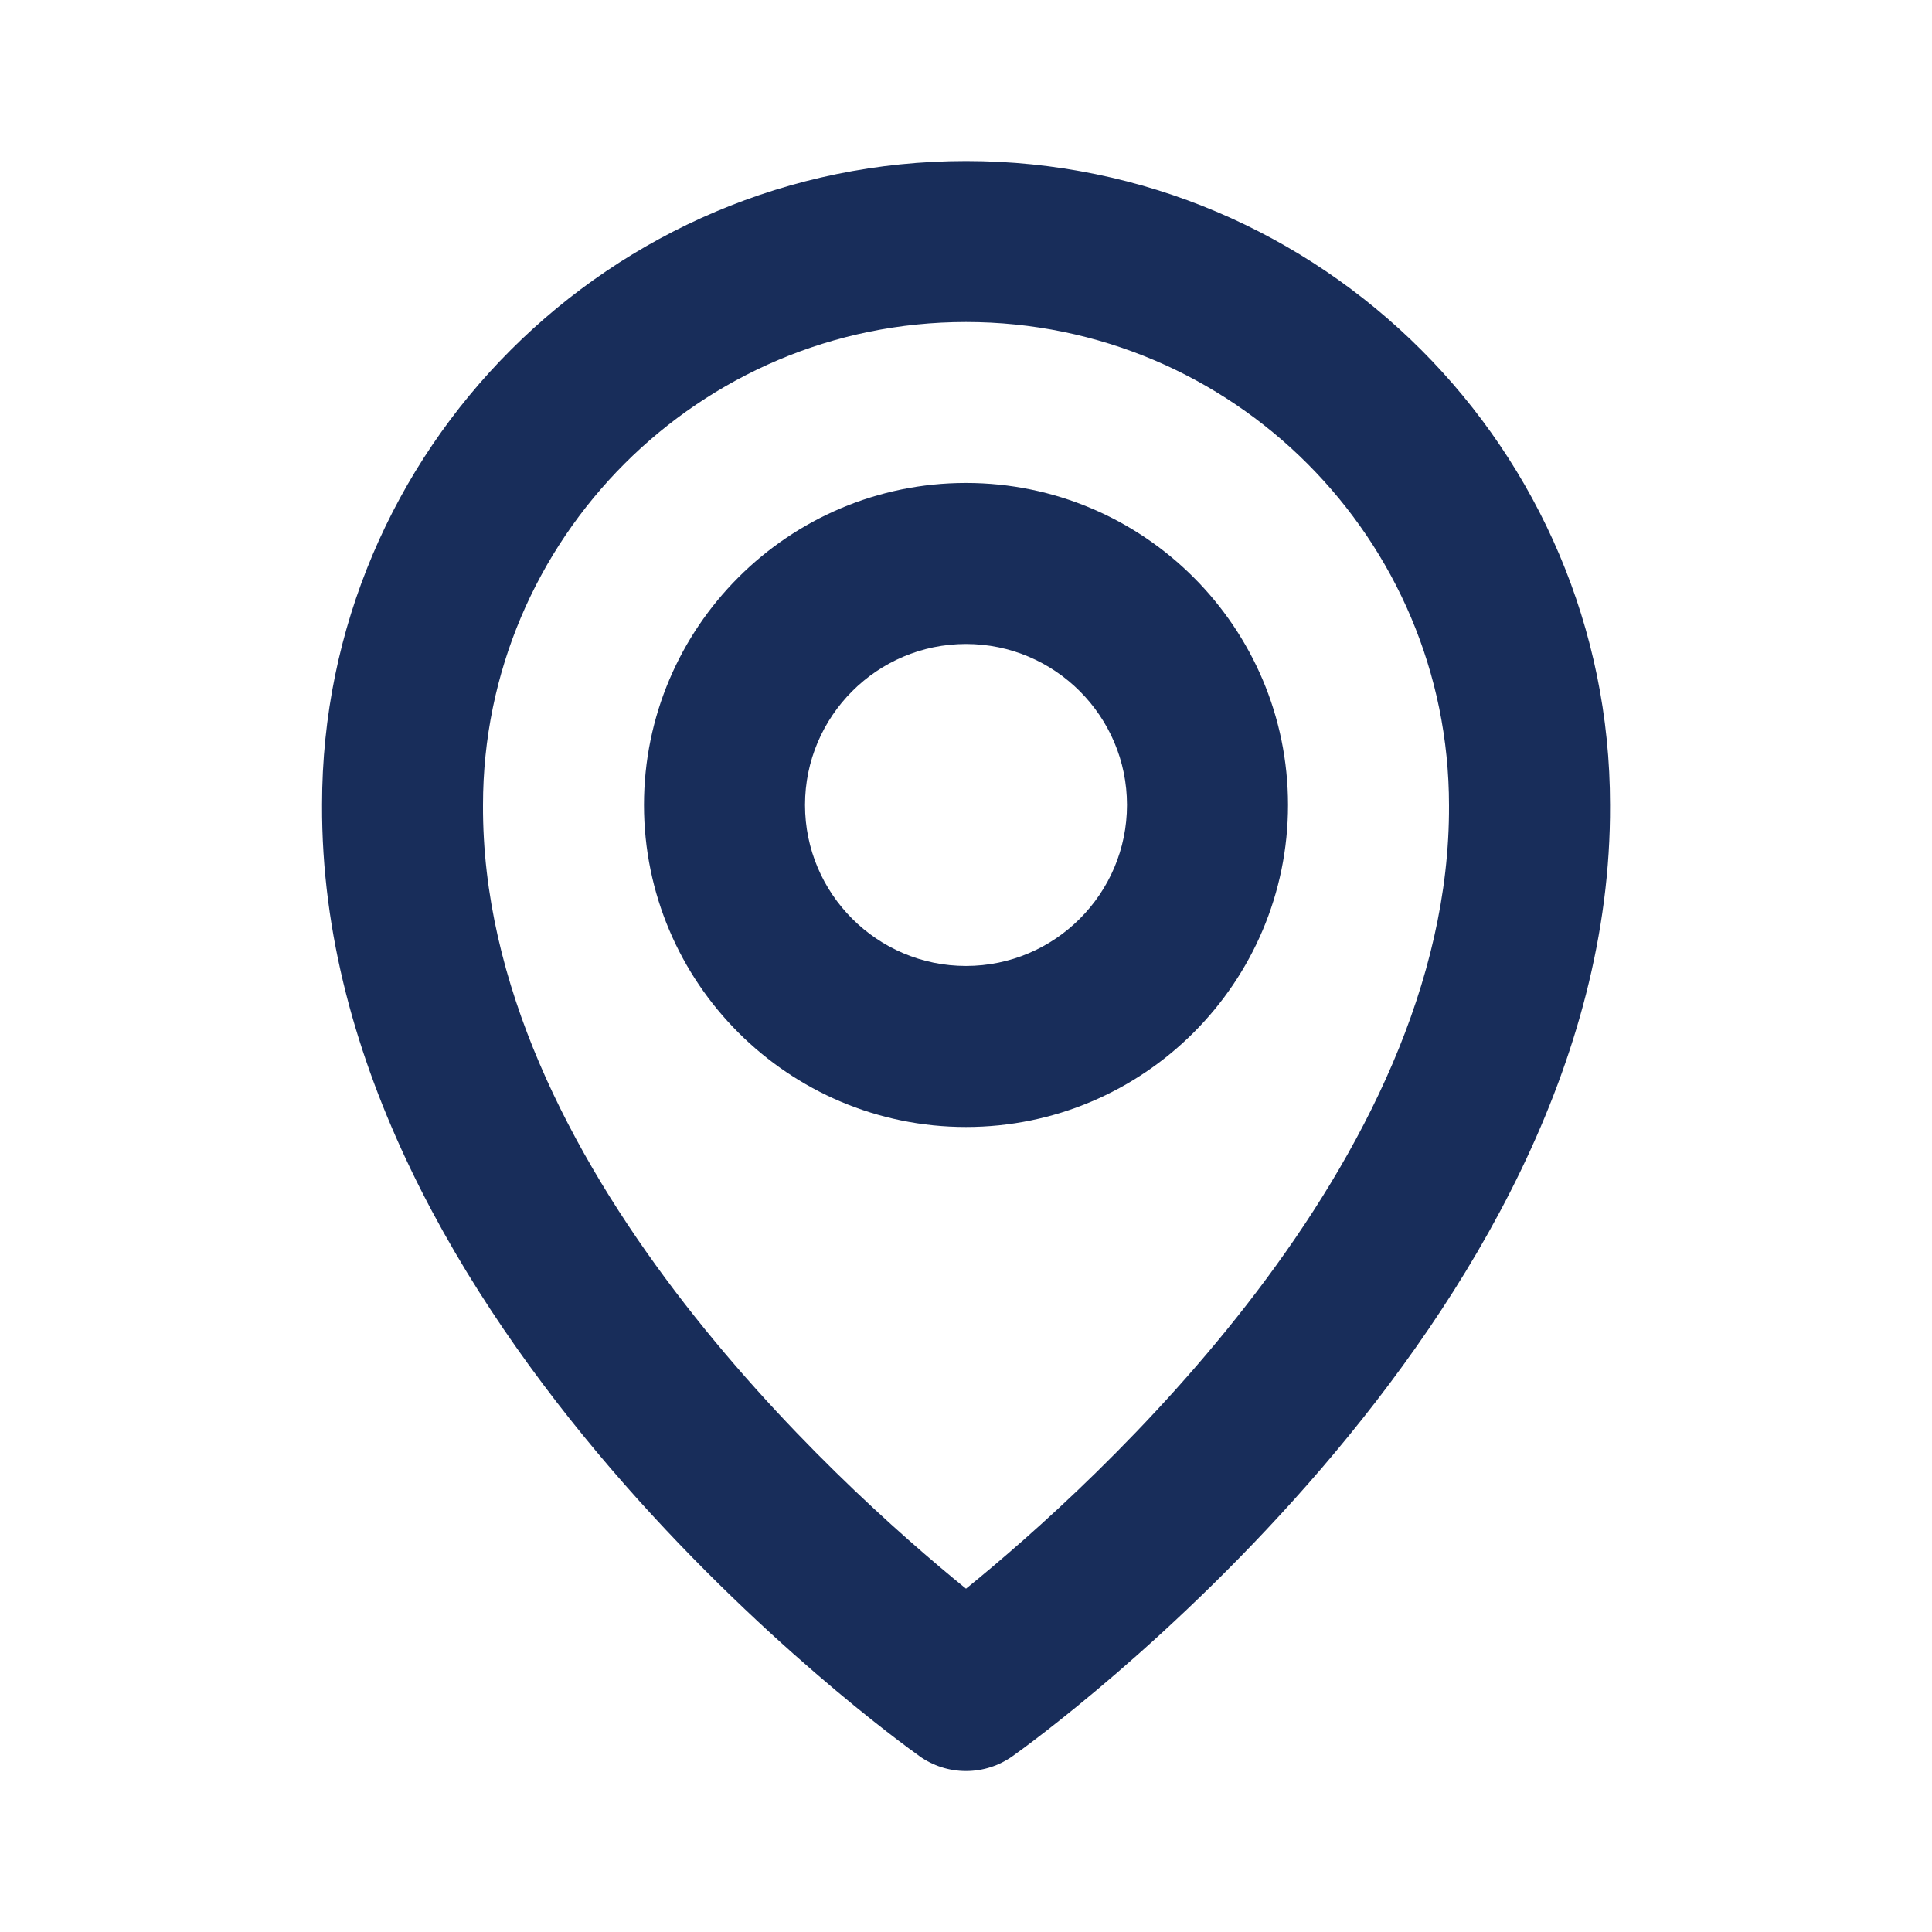
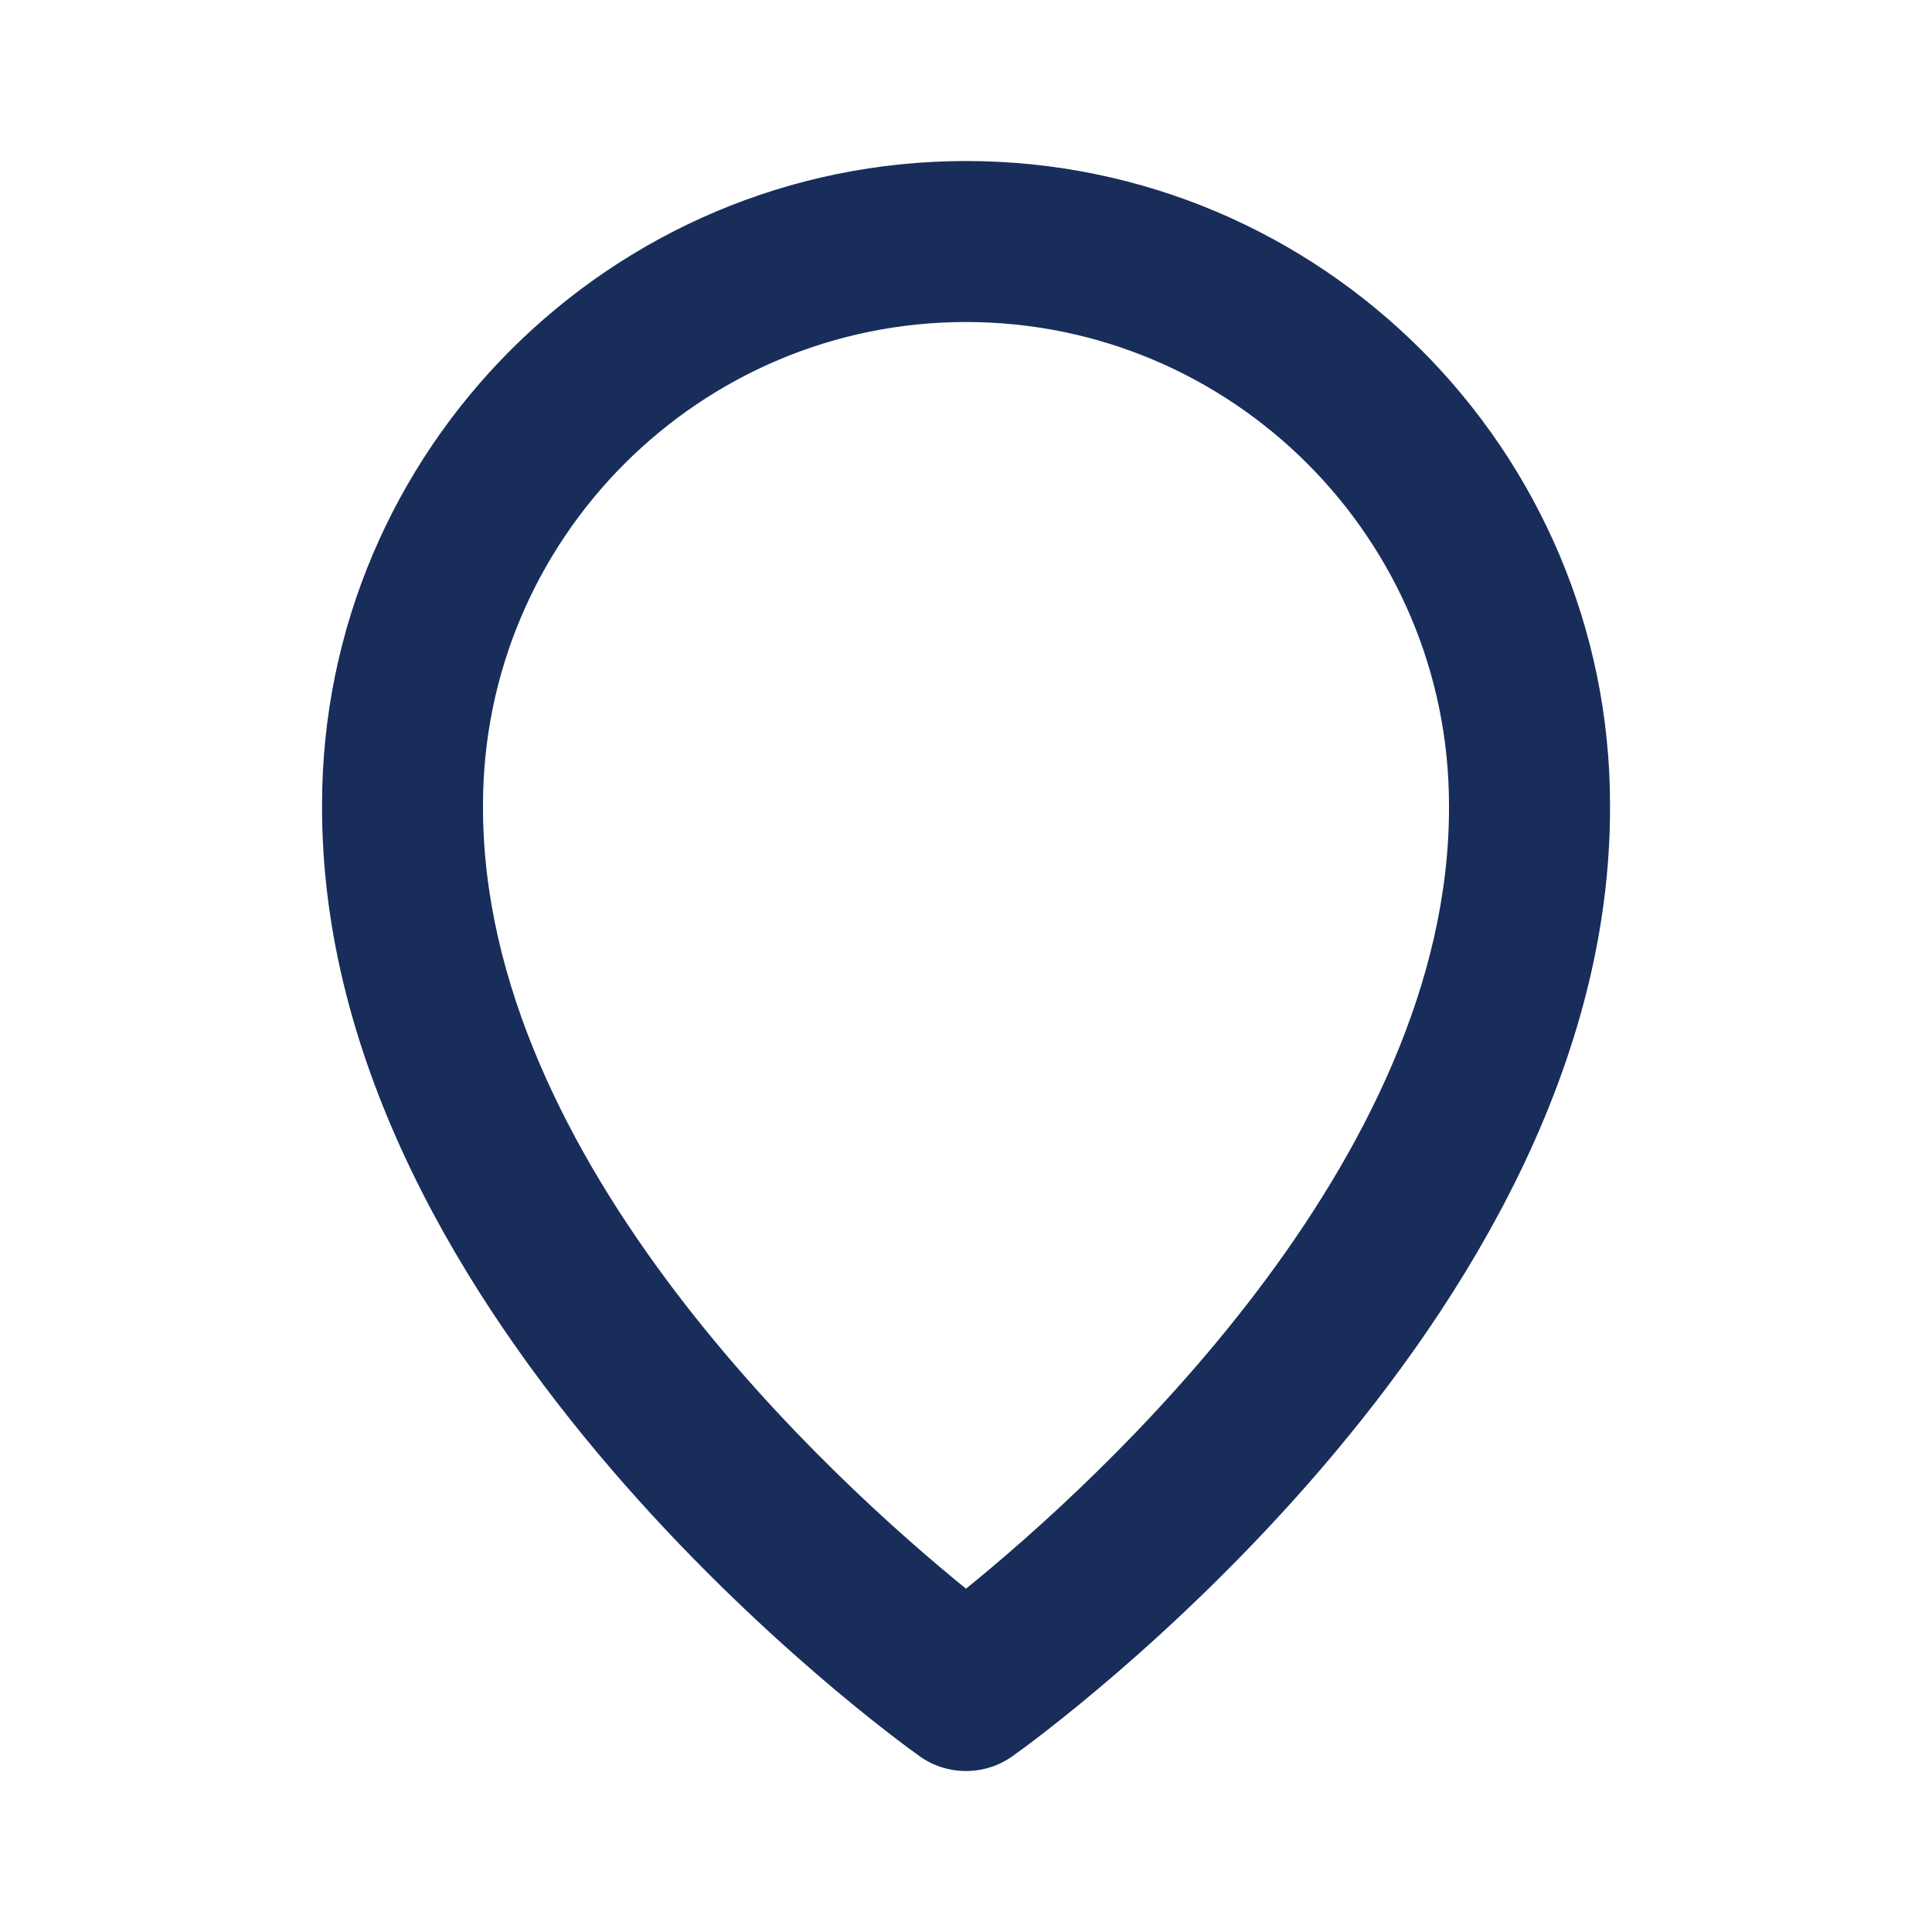
<svg xmlns="http://www.w3.org/2000/svg" version="1.1" width="40" height="40" viewBox="0,0,256,256">
  <g fill="#182d5a" fill-rule="nonzero" stroke="none" stroke-width="1" stroke-linecap="butt" stroke-linejoin="miter" stroke-miterlimit="10" stroke-dasharray="" stroke-dashoffset="0" font-family="none" font-weight="none" font-size="none" text-anchor="none" style="mix-blend-mode: normal">
    <g transform="translate(0,-0) scale(6.4,6.4)">
-       <path d="M20,23.333c3.677,0 6.667,-2.99 6.667,-6.667c0,-3.677 -2.99,-6.667 -6.667,-6.667c-3.677,0 -6.667,2.99 -6.667,6.667c0,3.677 2.99,6.667 6.667,6.667zM20,13.333c1.838,0 3.333,1.495 3.333,3.333c0,1.838 -1.495,3.333 -3.333,3.333c-1.838,0 -3.333,-1.495 -3.333,-3.333c0,-1.838 1.495,-3.333 3.333,-3.333z" />
      <path d="M19.033,36.357c0.282,0.202 0.62,0.31 0.967,0.31c0.347,0 0.685,-0.108 0.967,-0.31c0.507,-0.358 12.415,-8.957 12.367,-19.69c0,-7.352 -5.982,-13.333 -13.333,-13.333c-7.352,0 -13.333,5.982 -13.333,13.325c-0.048,10.742 11.86,19.34 12.367,19.698zM20,6.667c5.515,0 10,4.485 10,10.008c0.035,7.397 -7.313,14.038 -10,16.217c-2.685,-2.18 -10.035,-8.823 -10,-16.225c0,-5.515 4.485,-10 10,-10z" />
    </g>
  </g>
</svg>